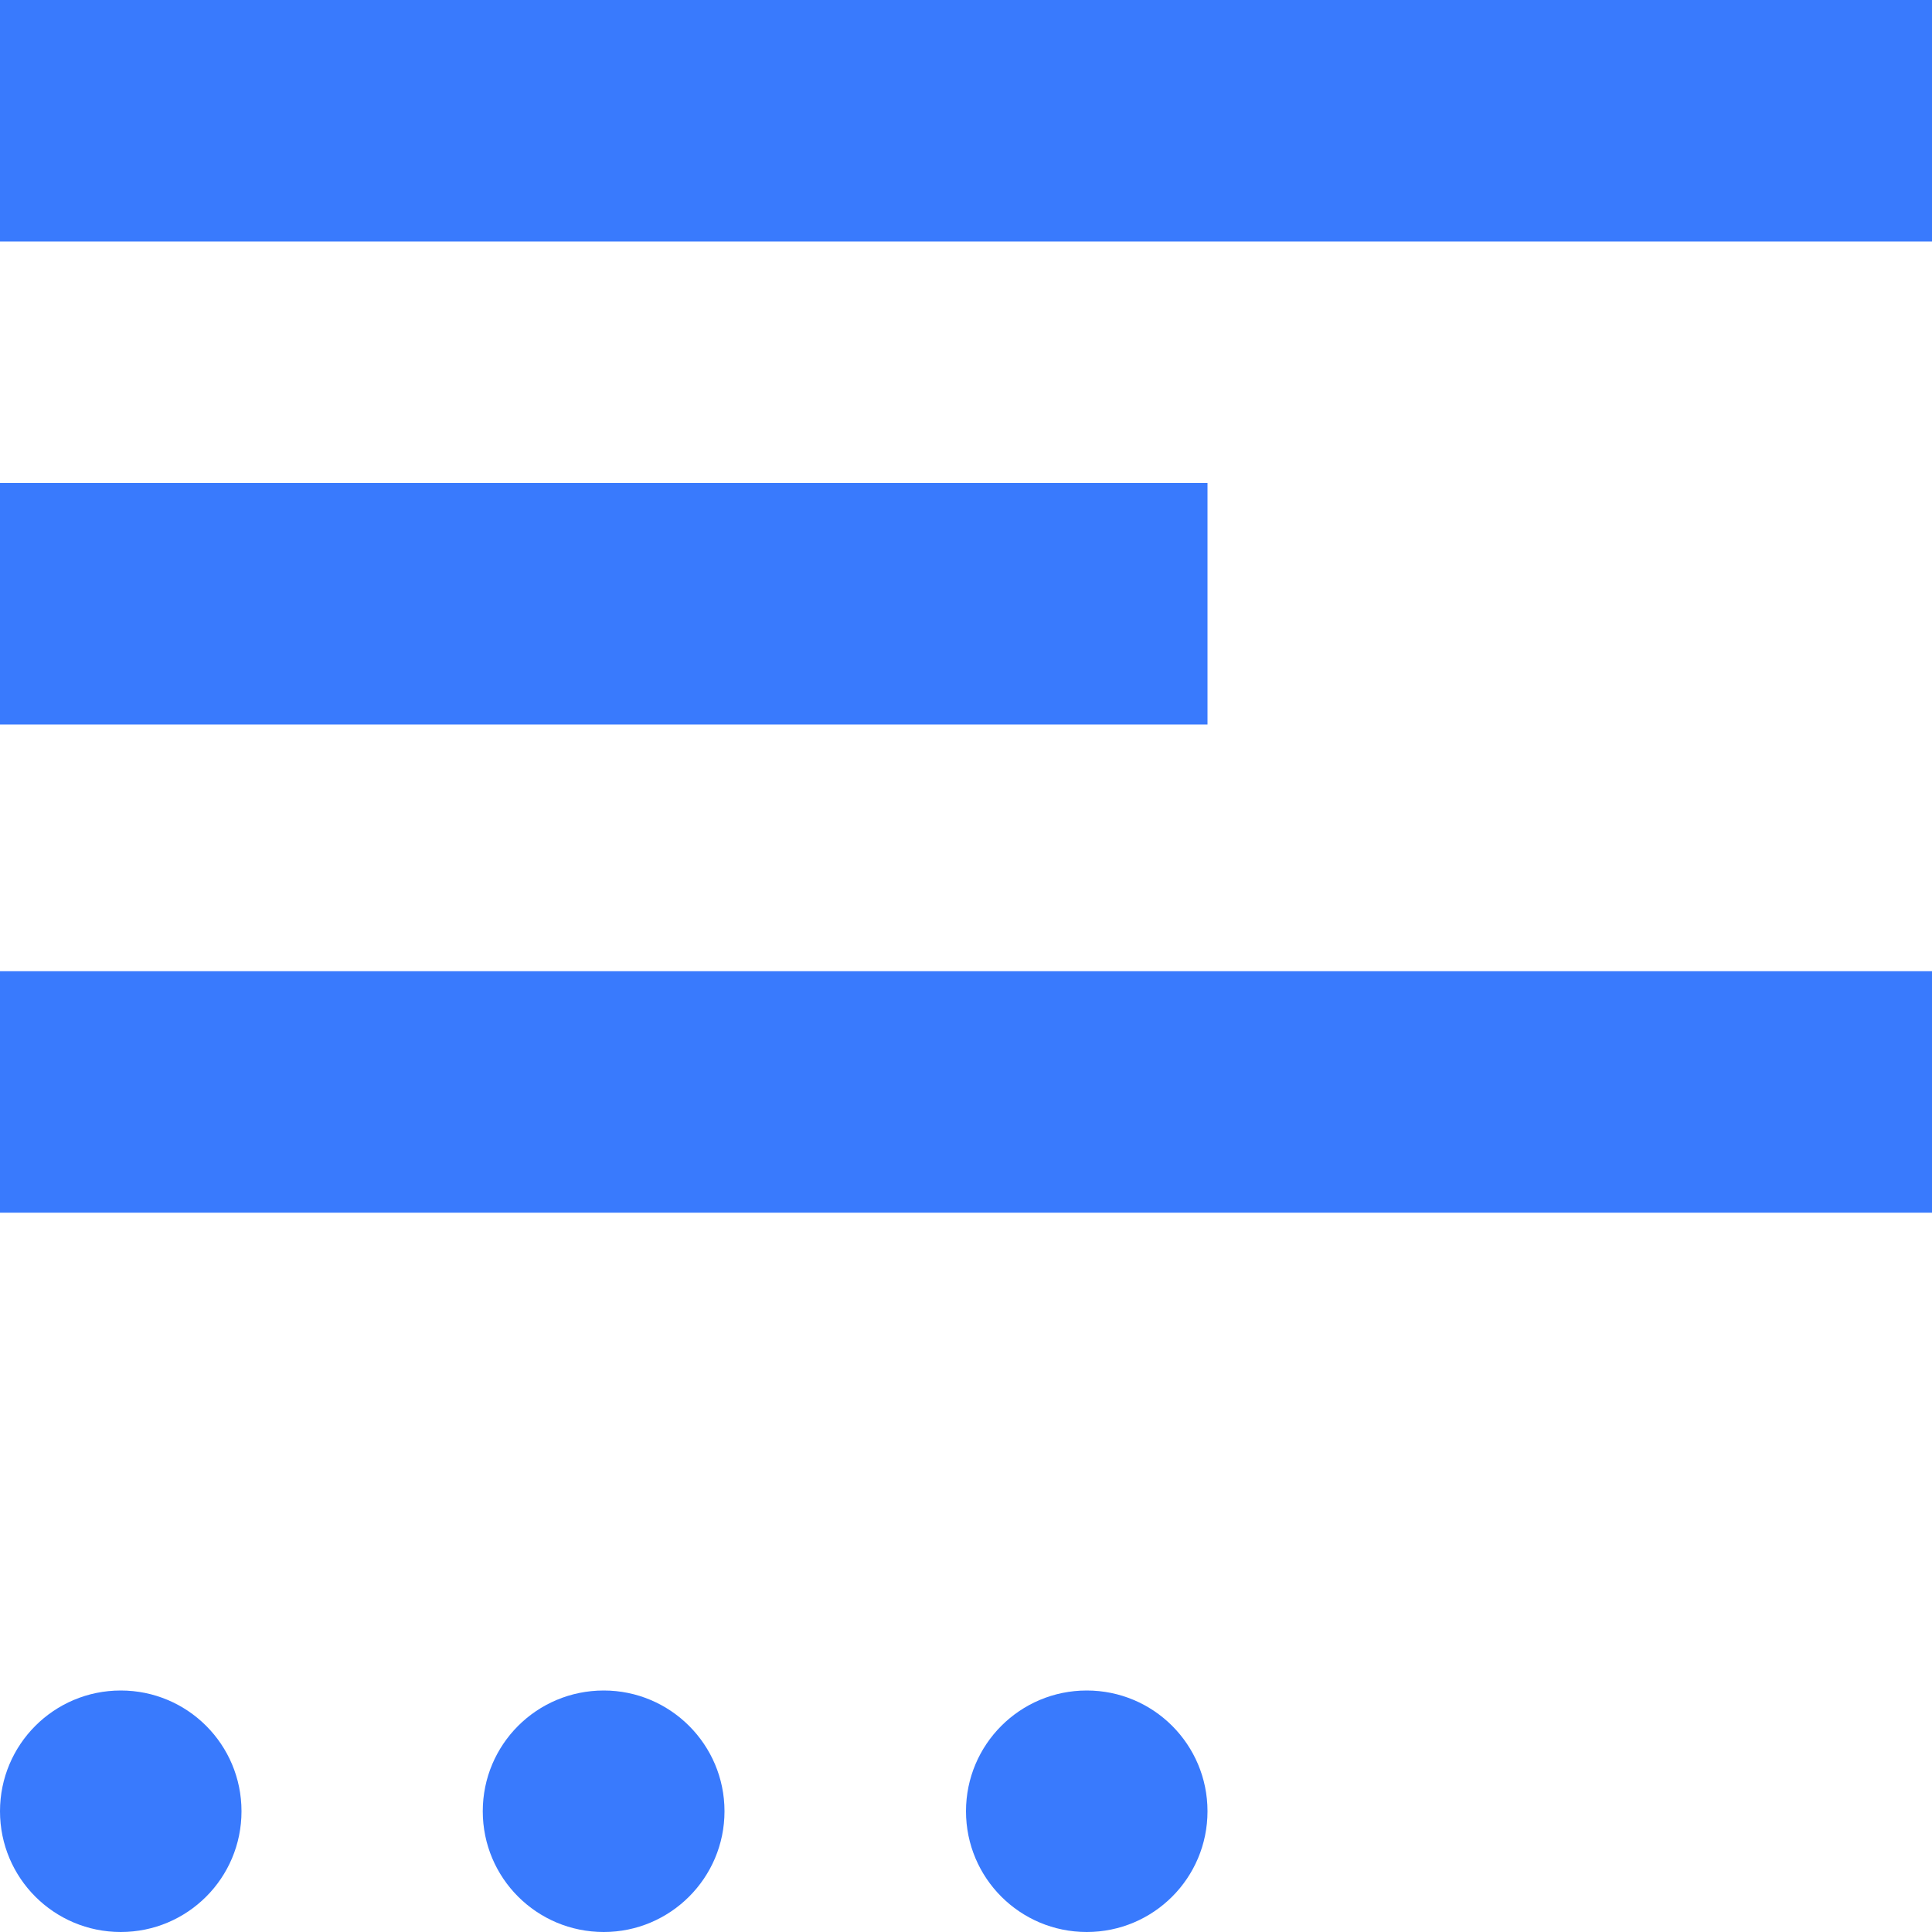
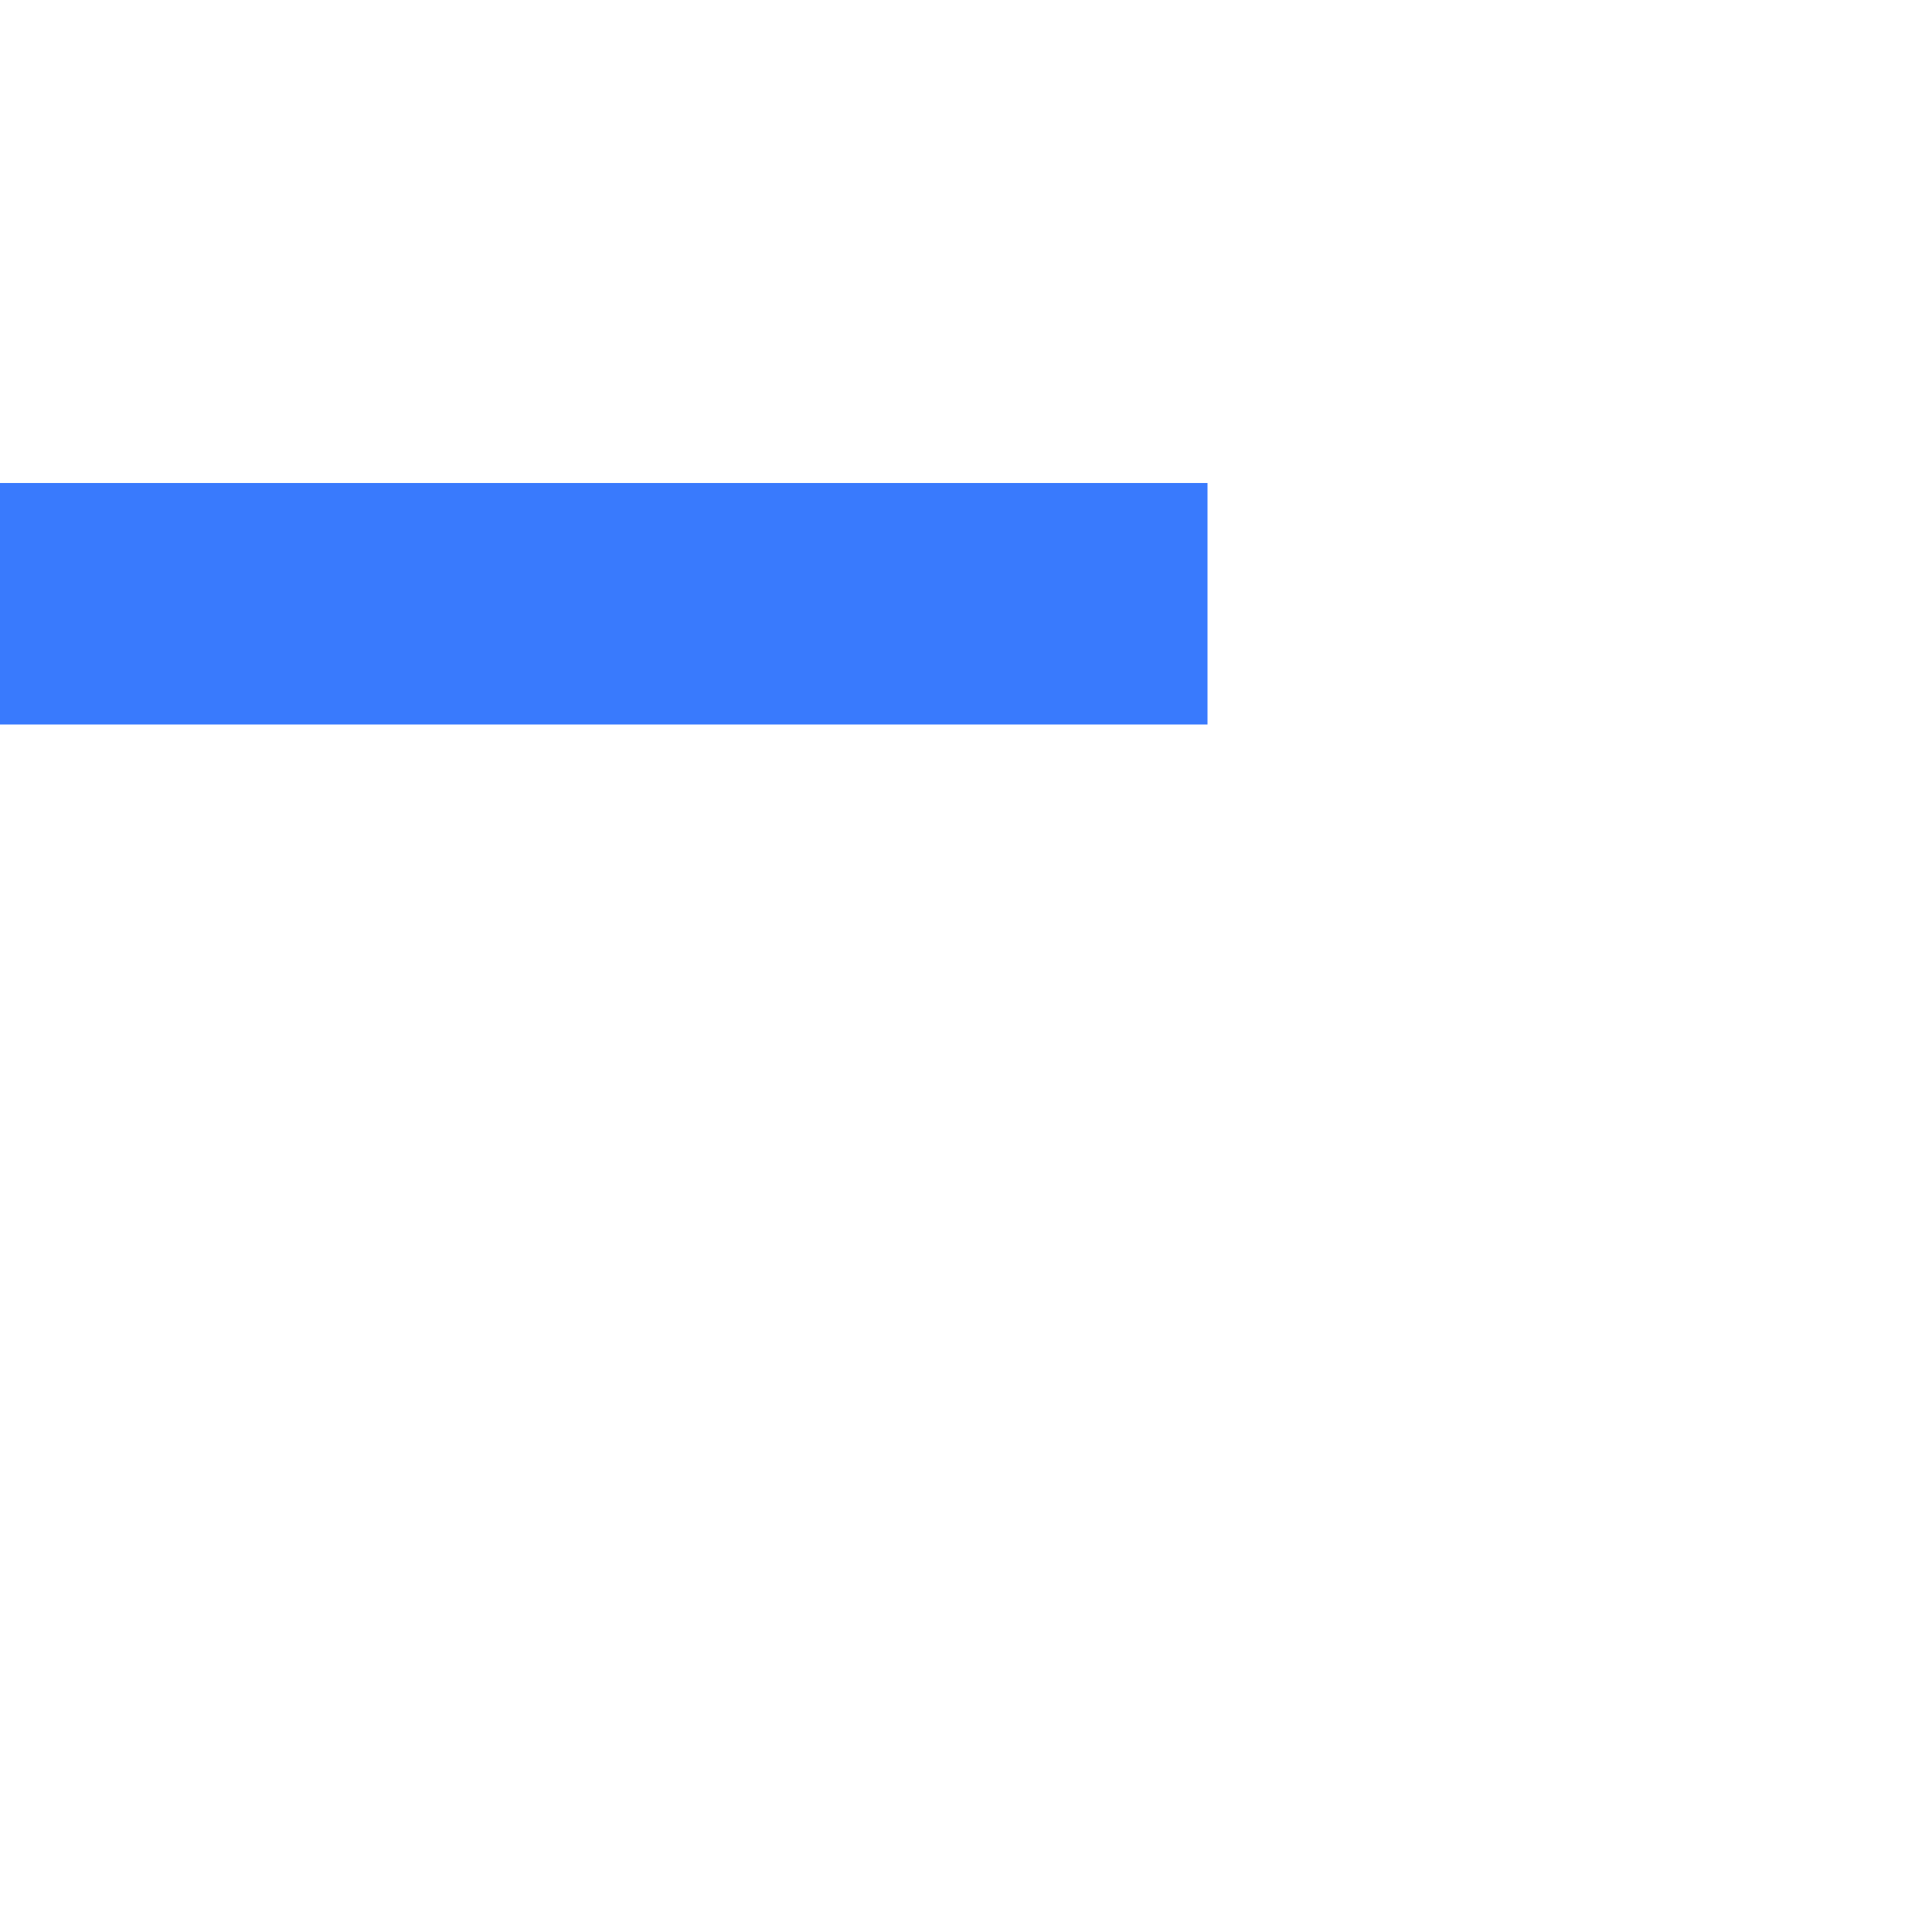
<svg xmlns="http://www.w3.org/2000/svg" height="300px" width="300px" fill="#397AFD" version="1.1" x="0px" y="0px" viewBox="0 0 100 100" style="enable-background:new 0 0 100 100;" xml:space="preserve">
-   <polygon style="" points="100,62.769 0,62.769 0,50.269 100,50.269 100,62.769 " fill="#397AFD" />
-   <polygon style="" points="100,12.5 0,12.5 0,0 100,0 100,12.5 " fill="#397AFD" />
-   <path style="" d="M37.5,93.75c0,3.455-2.808,6.25-6.25,6.25c-3.467,0-6.262-2.795-6.262-6.25s2.795-6.25,6.262-6.25  C34.692,87.5,37.5,90.295,37.5,93.75z" fill="#397AFD" />
  <polygon style="" points="62.5,37.5 0,37.5 0,25 62.5,25 62.5,37.5 " fill="#397AFD" />
-   <path style="" d="M12.5,93.75c0,3.455-2.795,6.25-6.25,6.25C2.795,100,0,97.205,0,93.75s2.795-6.25,6.25-6.25  C9.705,87.5,12.5,90.295,12.5,93.75z" fill="#397AFD" />
-   <path style="" d="M62.5,93.75c0,3.455-2.795,6.25-6.25,6.25S50,97.205,50,93.75s2.795-6.25,6.25-6.25  S62.5,90.295,62.5,93.75z" fill="#397AFD" />
</svg>